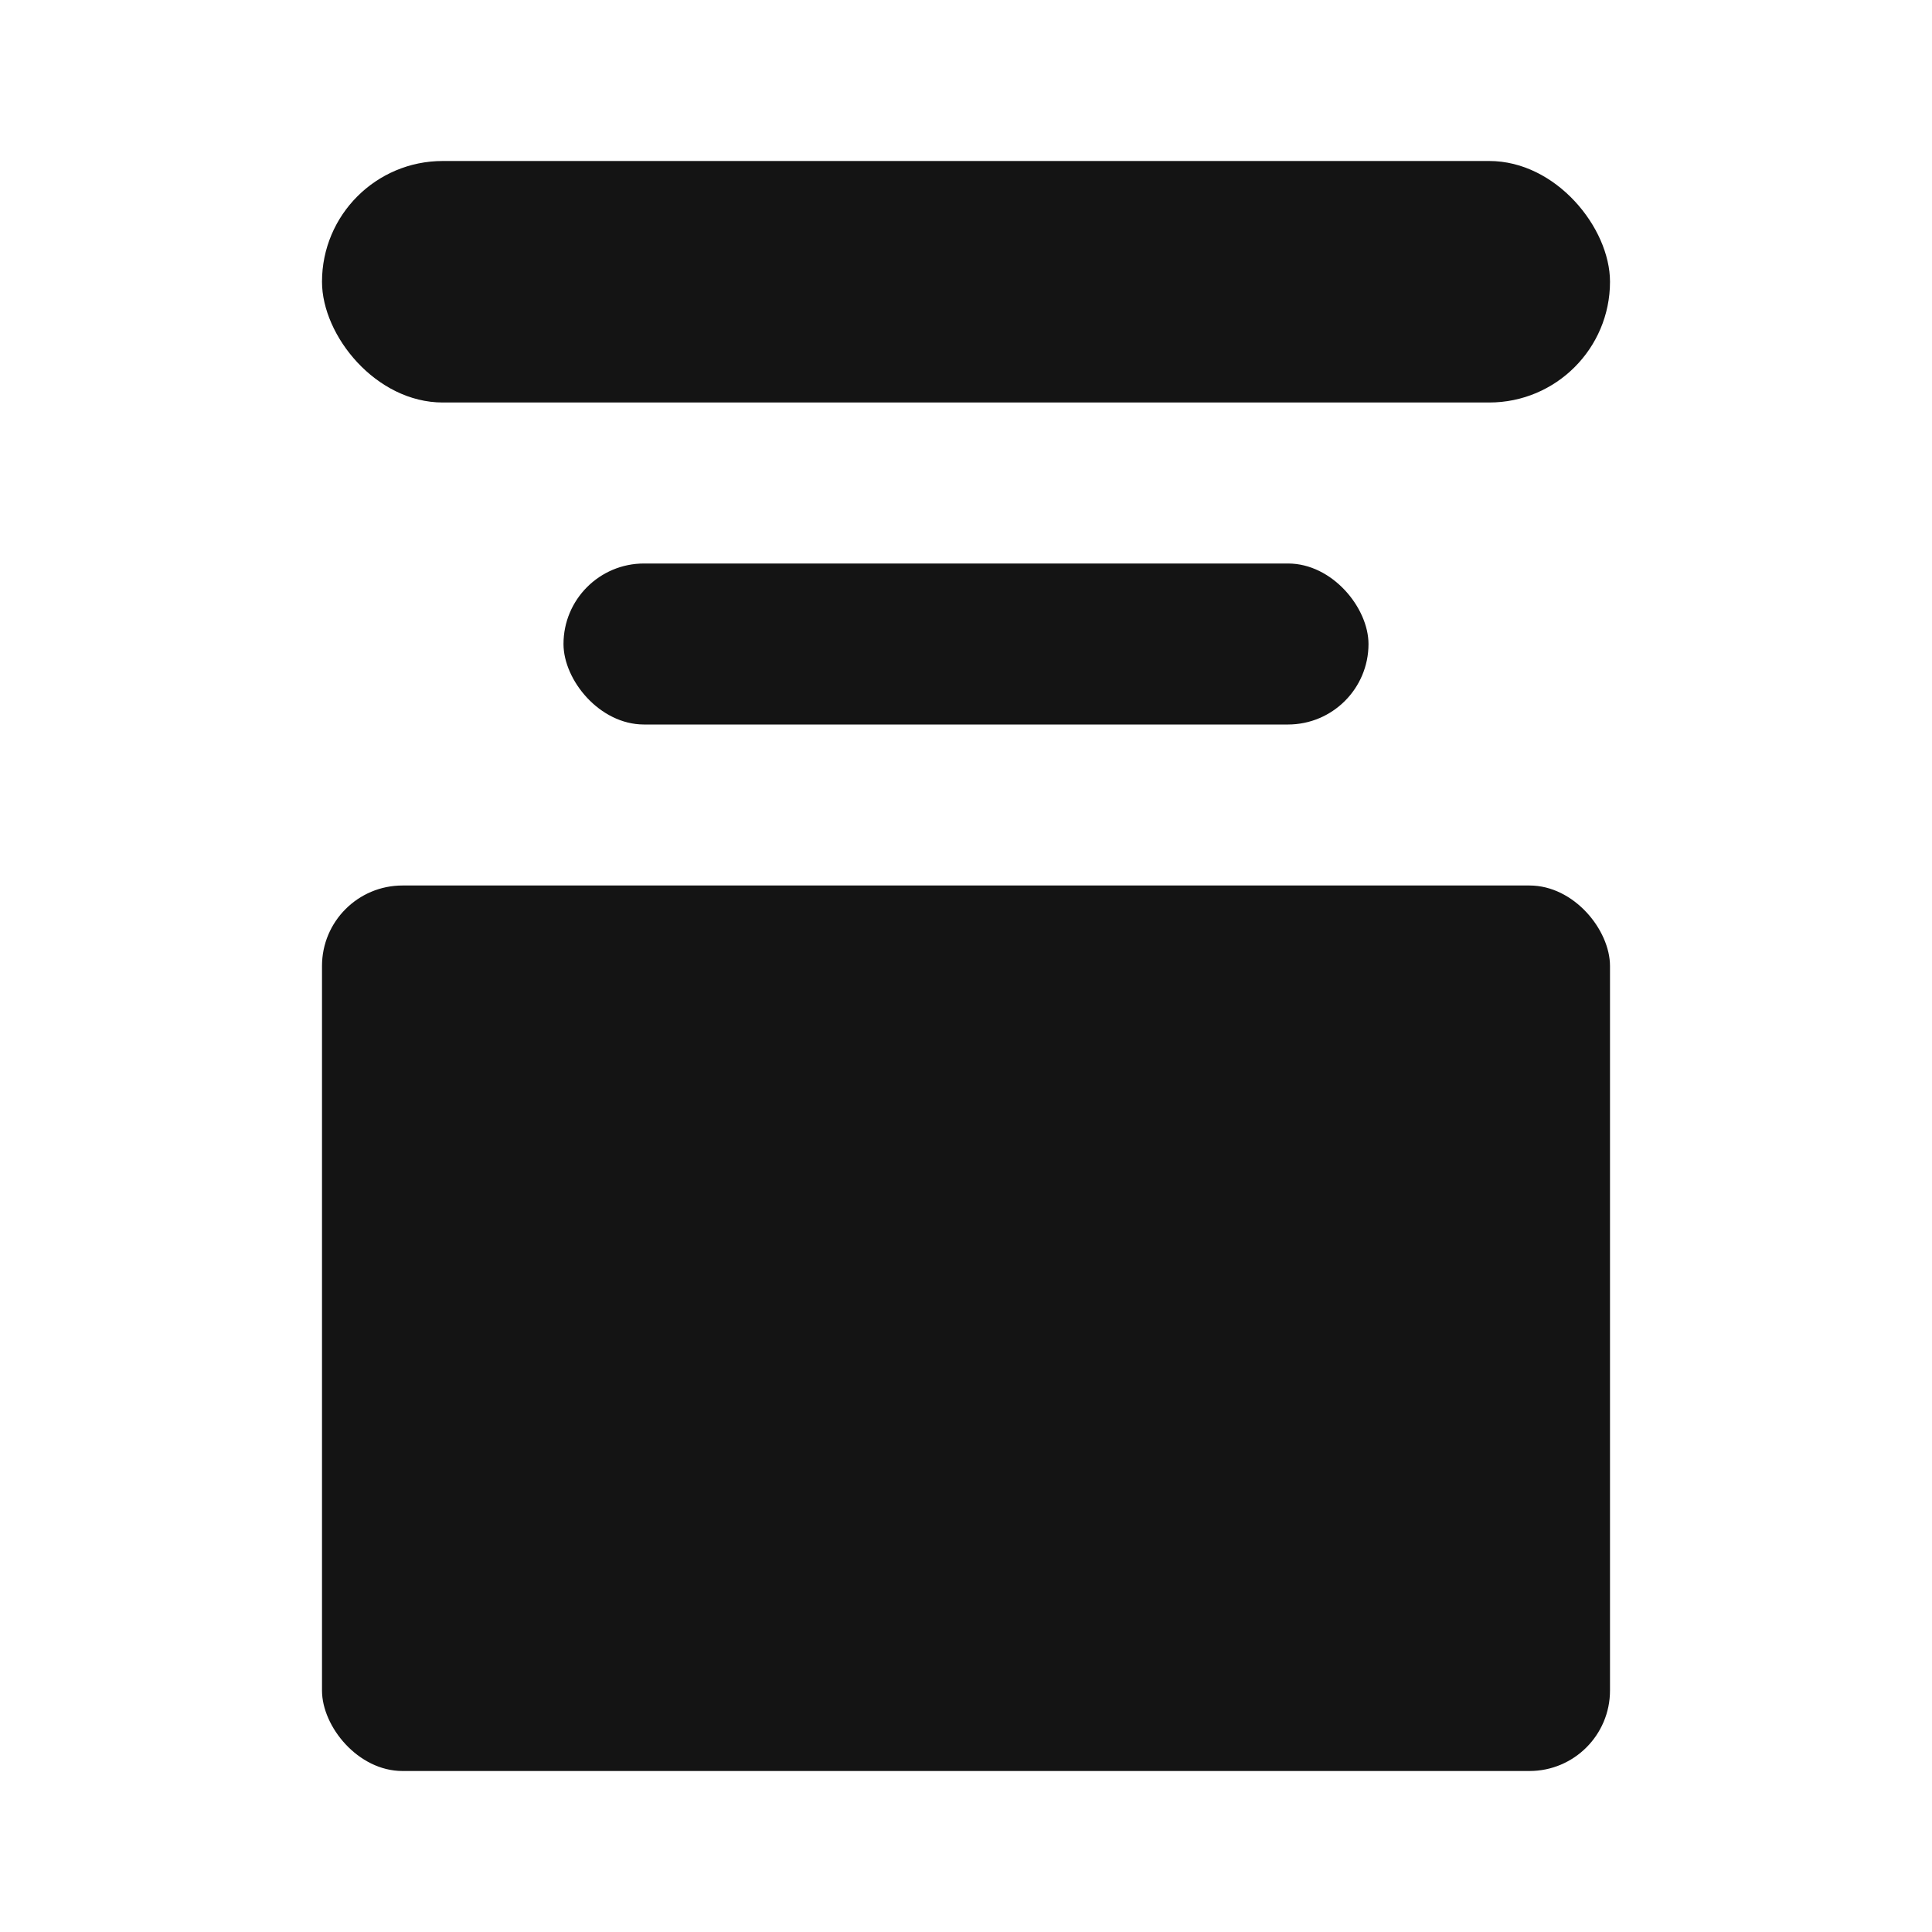
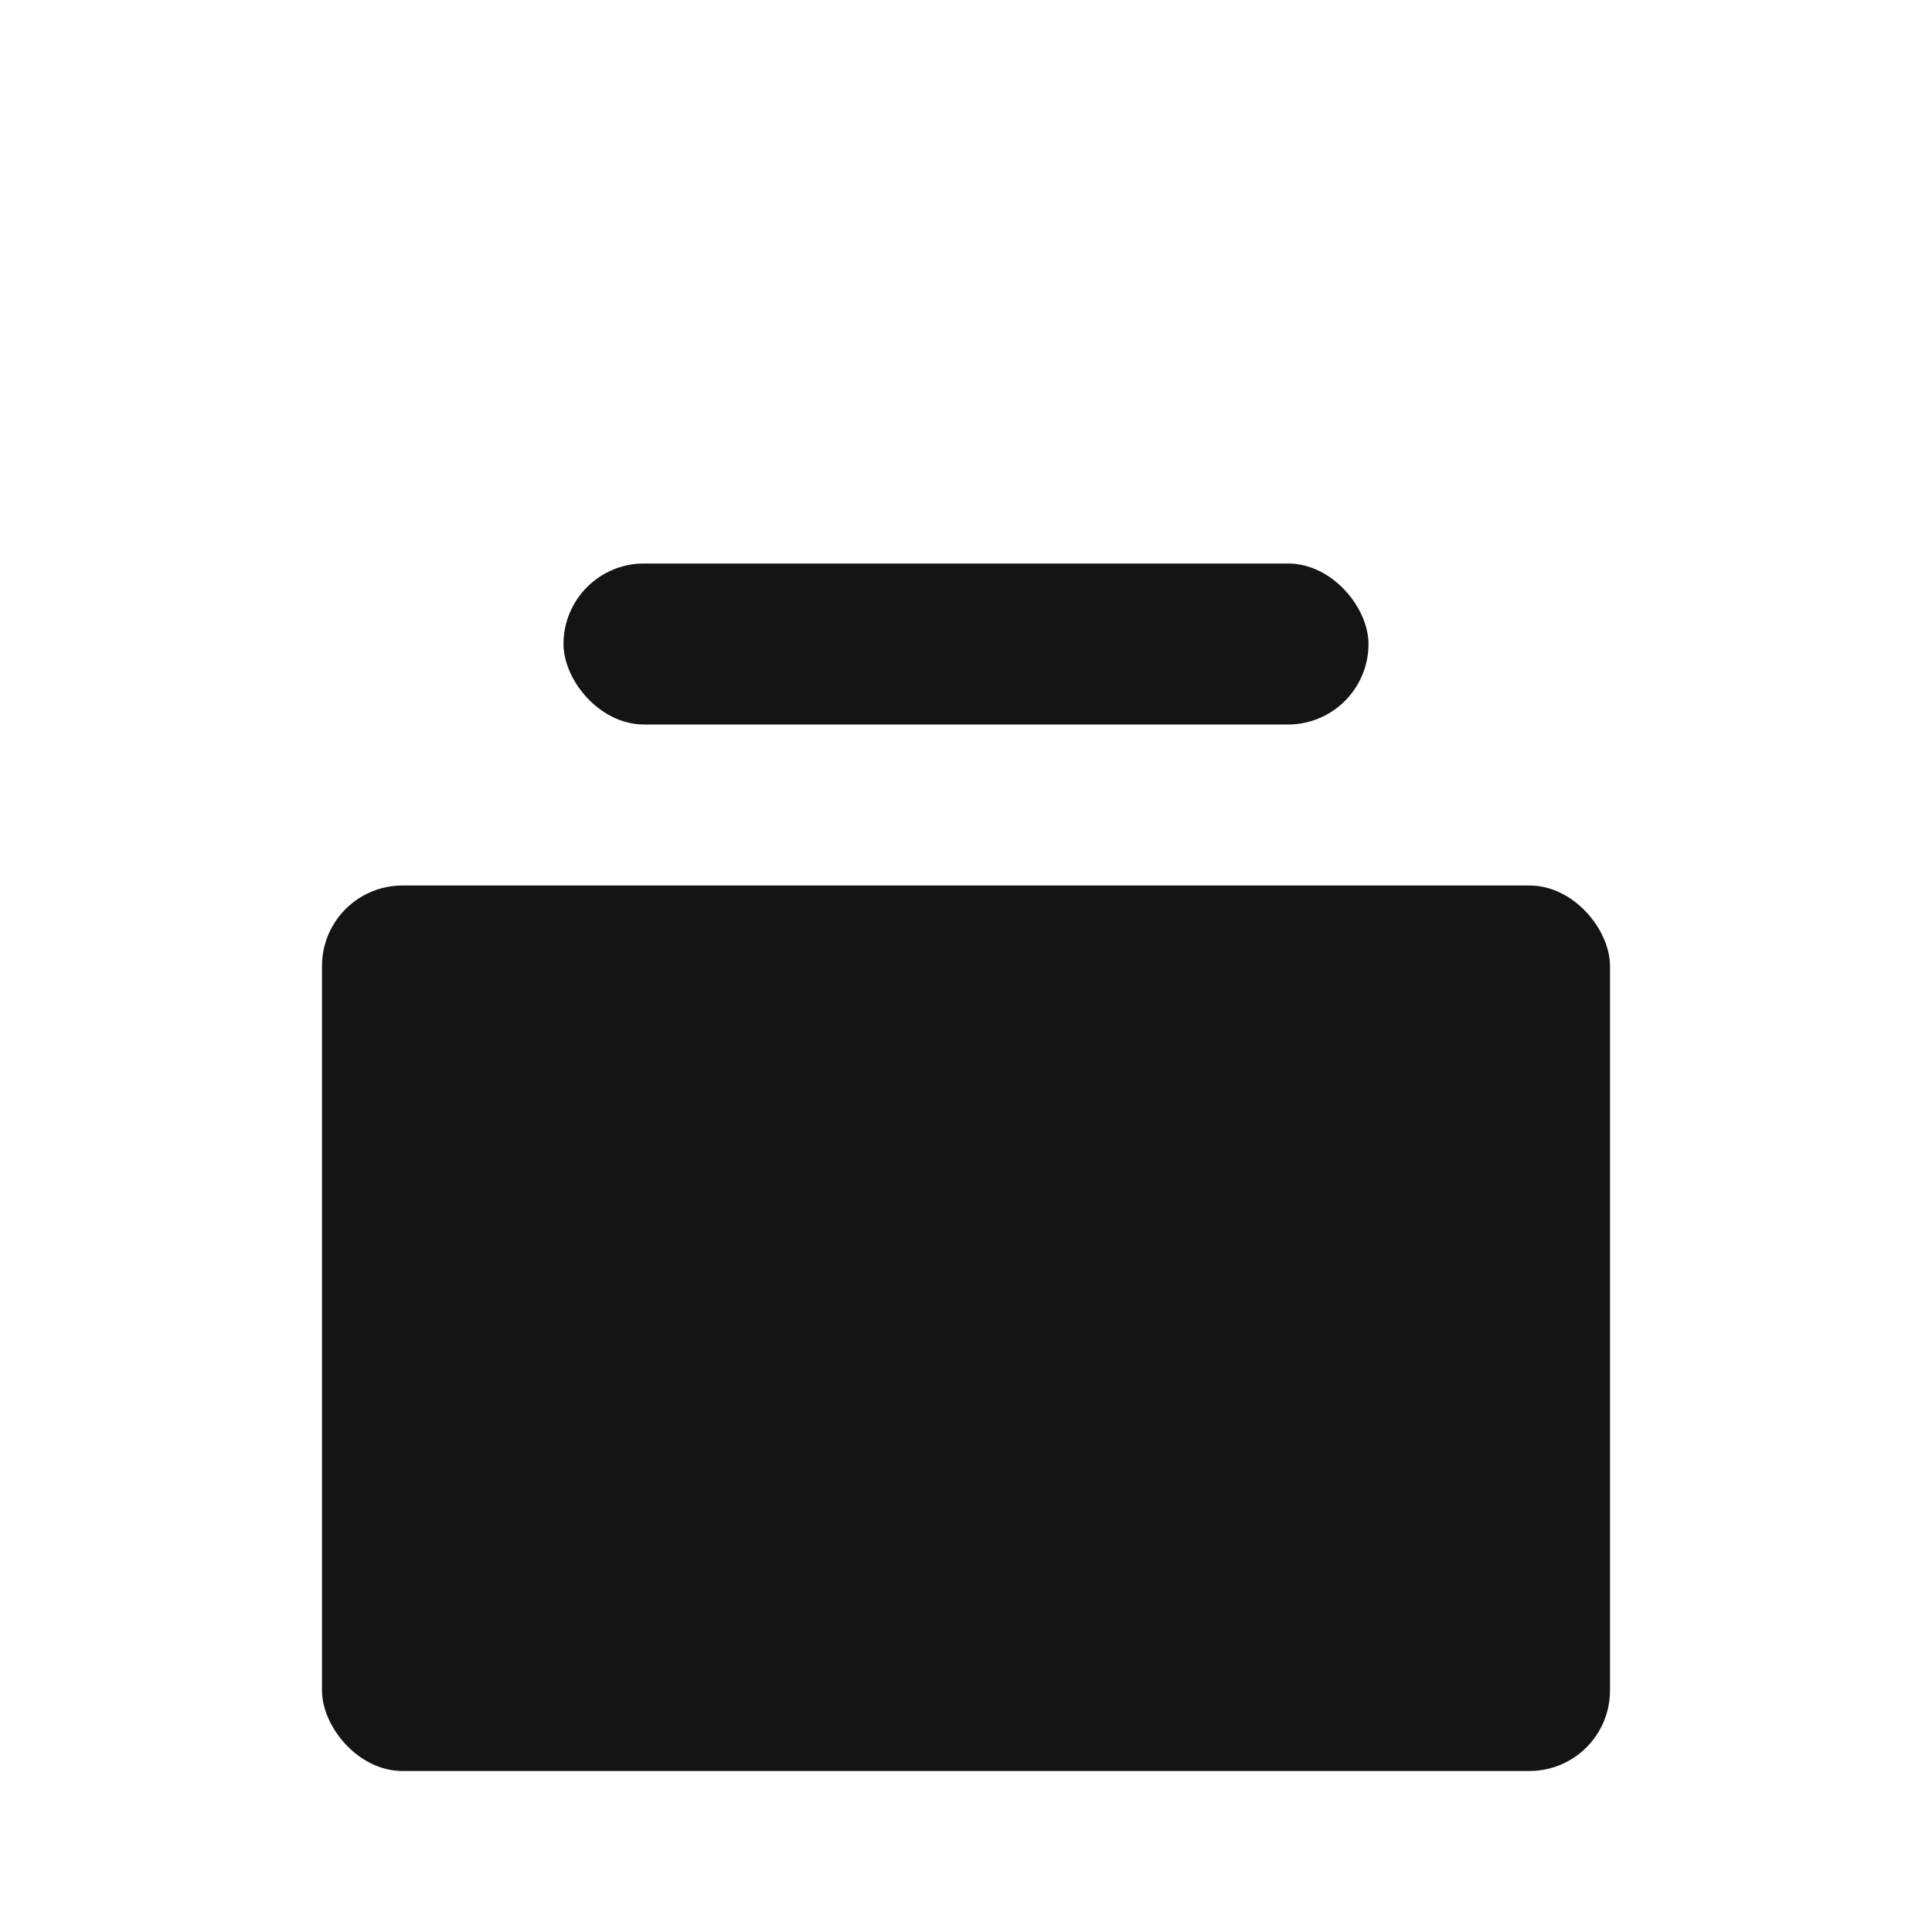
<svg xmlns="http://www.w3.org/2000/svg" width="24" height="24" viewBox="0 0 24 24" fill="none">
-   <rect x="4" y="2" width="16" height="3" rx="1.5" fill="#141414" />
  <rect x="7" y="7" width="10" height="2" rx="1" fill="#141414" />
  <rect x="4" y="11" width="16" height="11" rx="1" fill="#141414" />
</svg>